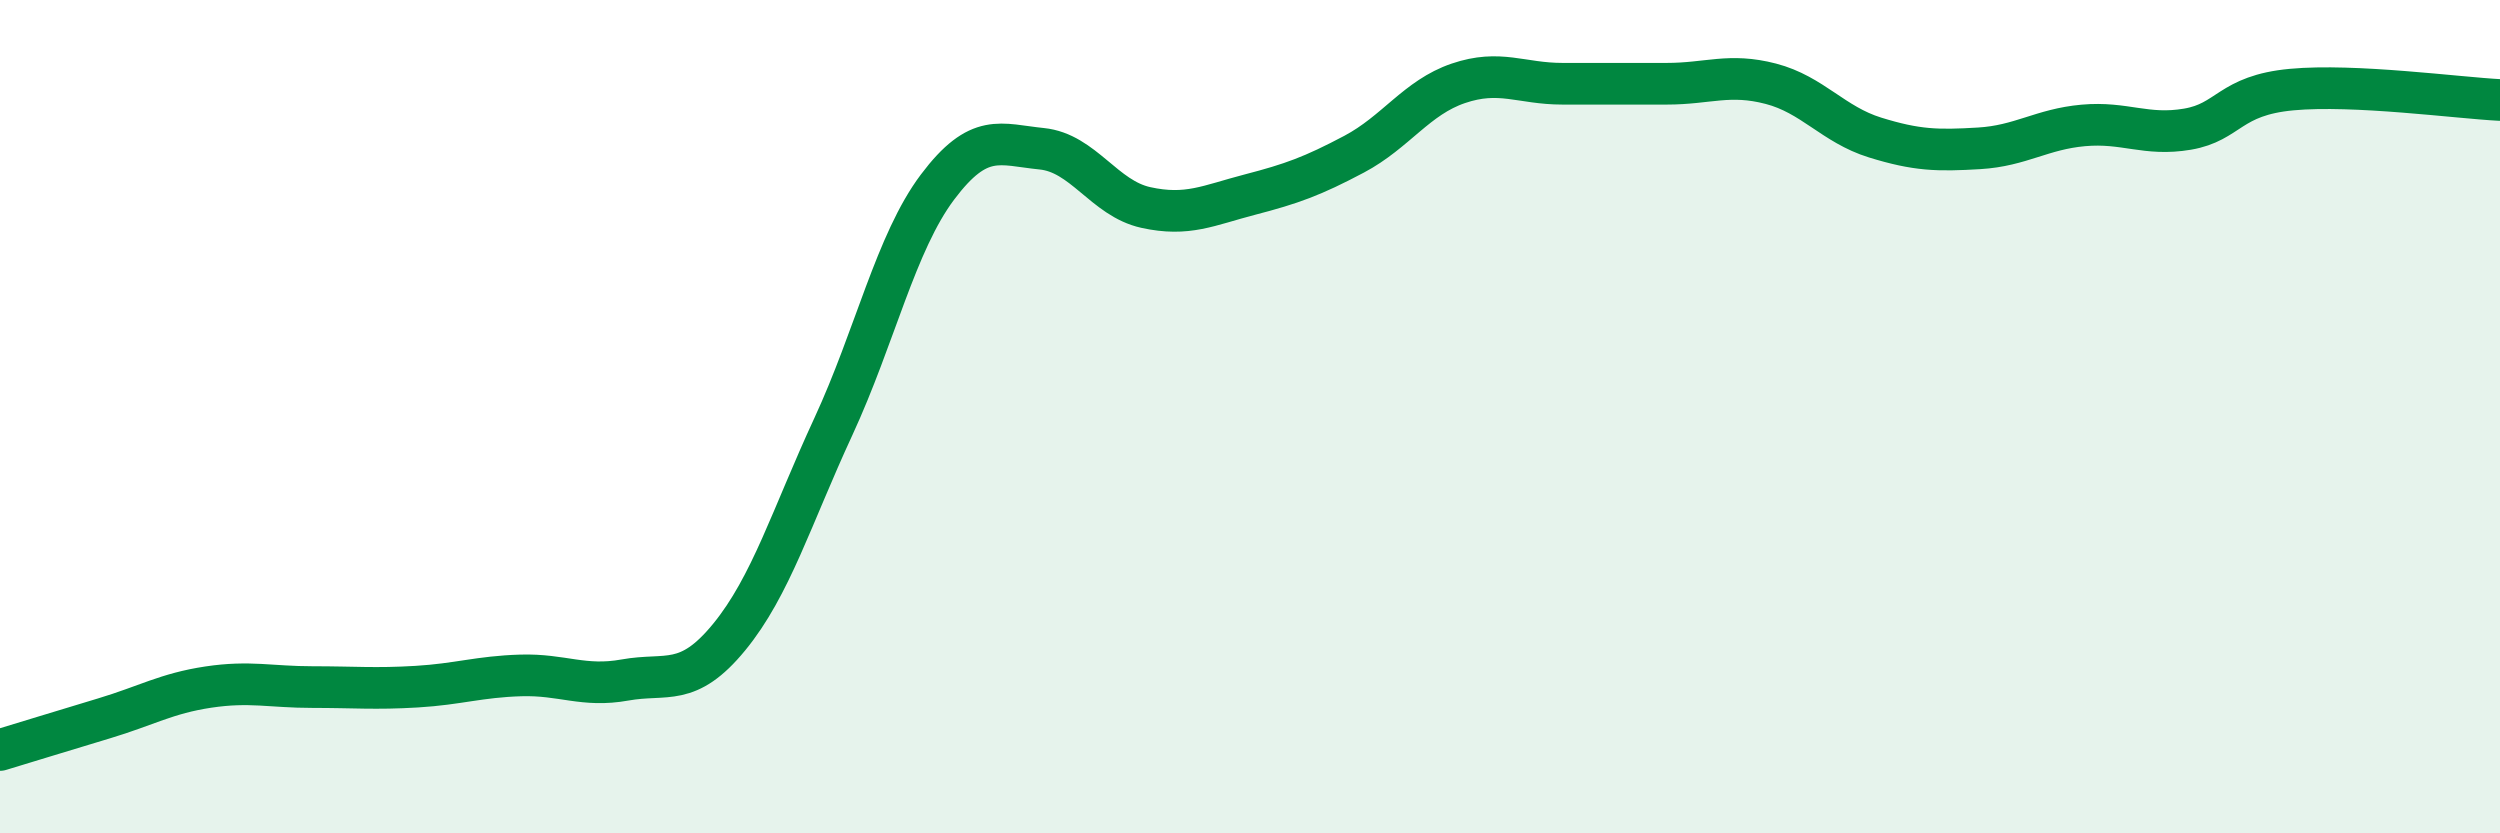
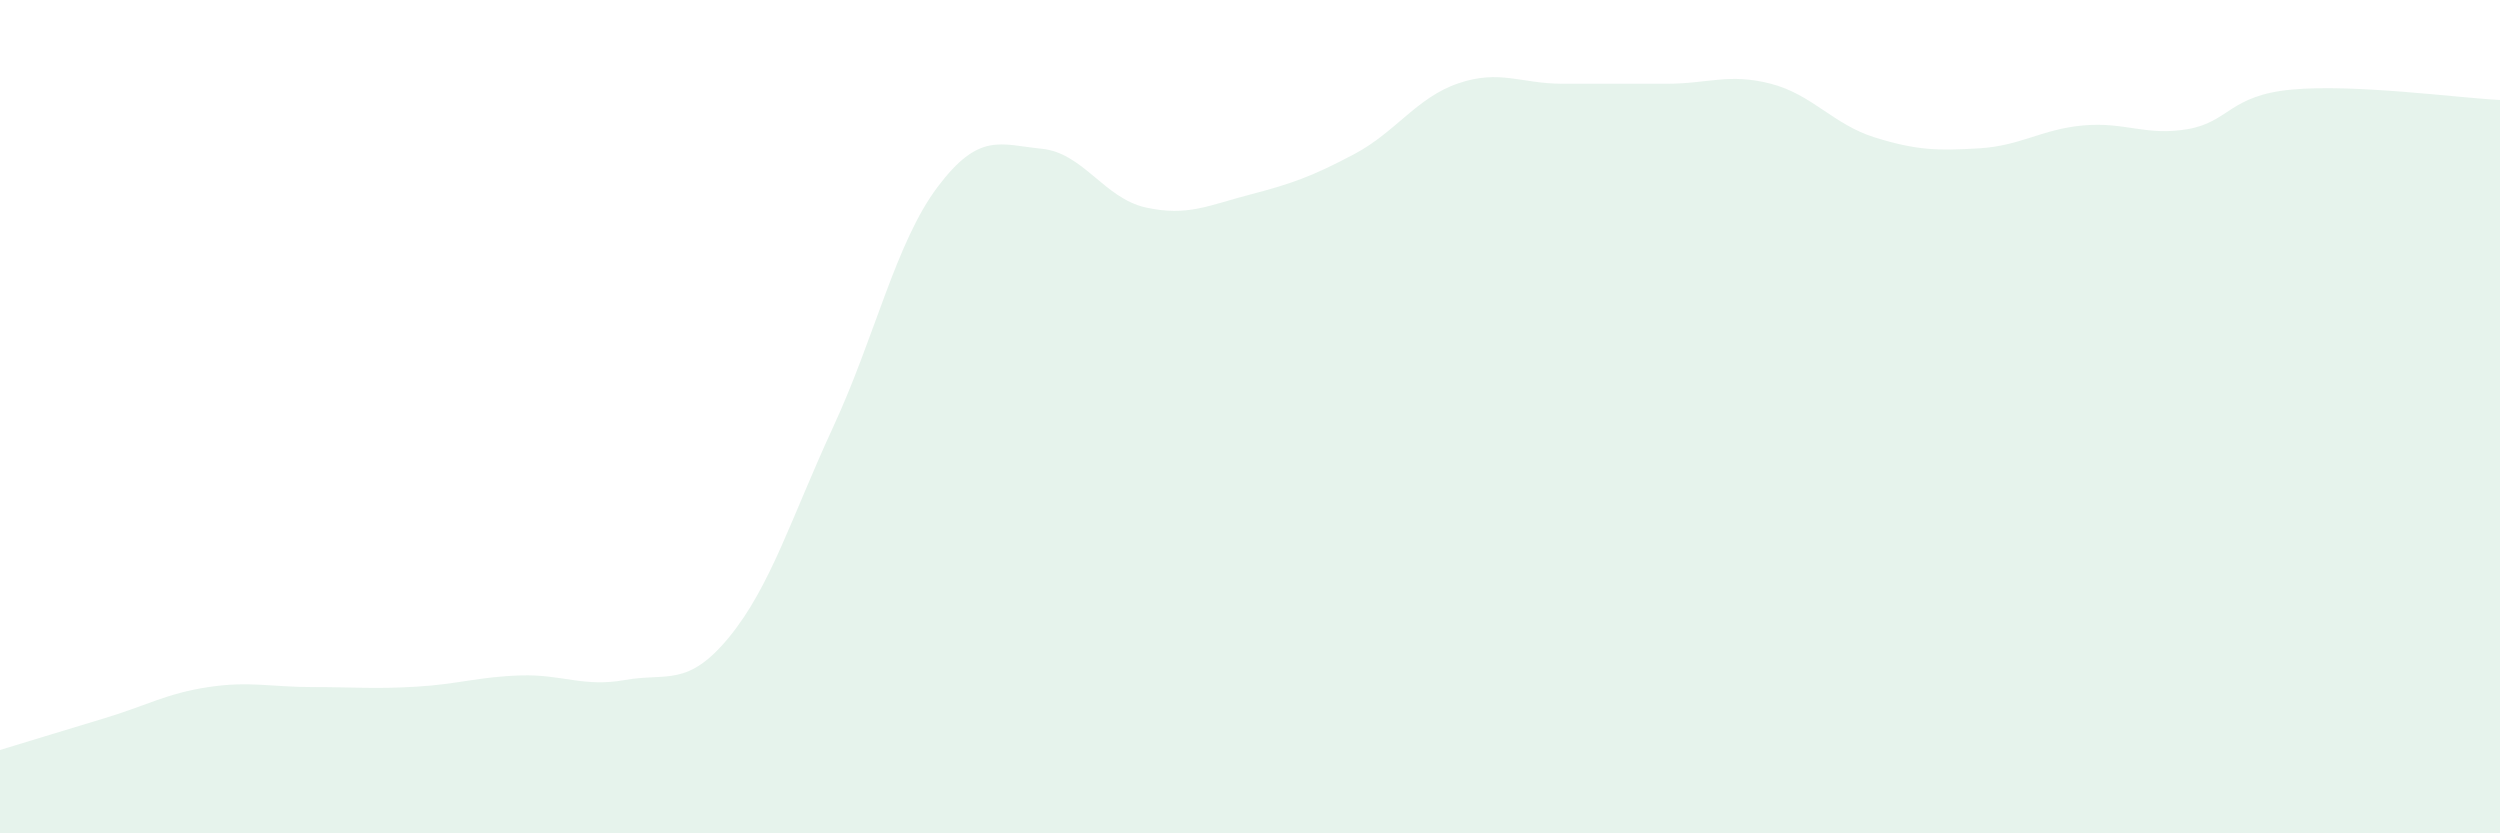
<svg xmlns="http://www.w3.org/2000/svg" width="60" height="20" viewBox="0 0 60 20">
  <path d="M 0,18 C 0.5,17.85 1.5,17.54 2.5,17.24 C 3.5,16.94 4,16.64 5,16.49 C 6,16.34 6.5,16.49 7.5,16.49 C 8.5,16.49 9,16.54 10,16.48 C 11,16.42 11.5,16.24 12.5,16.21 C 13.5,16.18 14,16.5 15,16.32 C 16,16.14 16.5,16.51 17.5,15.29 C 18.5,14.07 19,12.4 20,10.24 C 21,8.08 21.5,5.82 22.5,4.49 C 23.5,3.16 24,3.47 25,3.57 C 26,3.67 26.5,4.76 27.5,4.98 C 28.5,5.2 29,4.93 30,4.67 C 31,4.41 31.5,4.23 32.5,3.7 C 33.5,3.17 34,2.34 35,2 C 36,1.66 36.5,2.01 37.5,2.01 C 38.5,2.01 39,2.01 40,2.01 C 41,2.01 41.5,1.75 42.5,2.01 C 43.5,2.27 44,2.99 45,3.3 C 46,3.61 46.5,3.62 47.5,3.56 C 48.5,3.5 49,3.1 50,3.01 C 51,2.92 51.5,3.27 52.5,3.1 C 53.5,2.93 53.5,2.29 55,2.15 C 56.5,2.01 59,2.35 60,2.4L60 20L0 20Z" fill="#008740" opacity="0.1" stroke-linecap="round" stroke-linejoin="round" />
-   <path d="M 0,18 C 0.5,17.85 1.5,17.54 2.5,17.24 C 3.5,16.94 4,16.64 5,16.49 C 6,16.34 6.5,16.49 7.5,16.49 C 8.5,16.49 9,16.54 10,16.48 C 11,16.42 11.5,16.24 12.5,16.21 C 13.5,16.18 14,16.5 15,16.32 C 16,16.14 16.5,16.51 17.5,15.29 C 18.5,14.07 19,12.4 20,10.24 C 21,8.08 21.5,5.82 22.5,4.49 C 23.5,3.16 24,3.47 25,3.57 C 26,3.67 26.5,4.76 27.5,4.98 C 28.5,5.2 29,4.93 30,4.67 C 31,4.41 31.5,4.23 32.5,3.7 C 33.5,3.17 34,2.34 35,2 C 36,1.66 36.5,2.01 37.5,2.01 C 38.5,2.01 39,2.01 40,2.01 C 41,2.01 41.5,1.75 42.5,2.01 C 43.5,2.27 44,2.99 45,3.3 C 46,3.61 46.5,3.62 47.5,3.56 C 48.5,3.5 49,3.1 50,3.01 C 51,2.92 51.5,3.27 52.5,3.1 C 53.5,2.93 53.5,2.29 55,2.15 C 56.5,2.01 59,2.35 60,2.4" stroke="#008740" stroke-width="1" fill="none" stroke-linecap="round" stroke-linejoin="round" />
</svg>